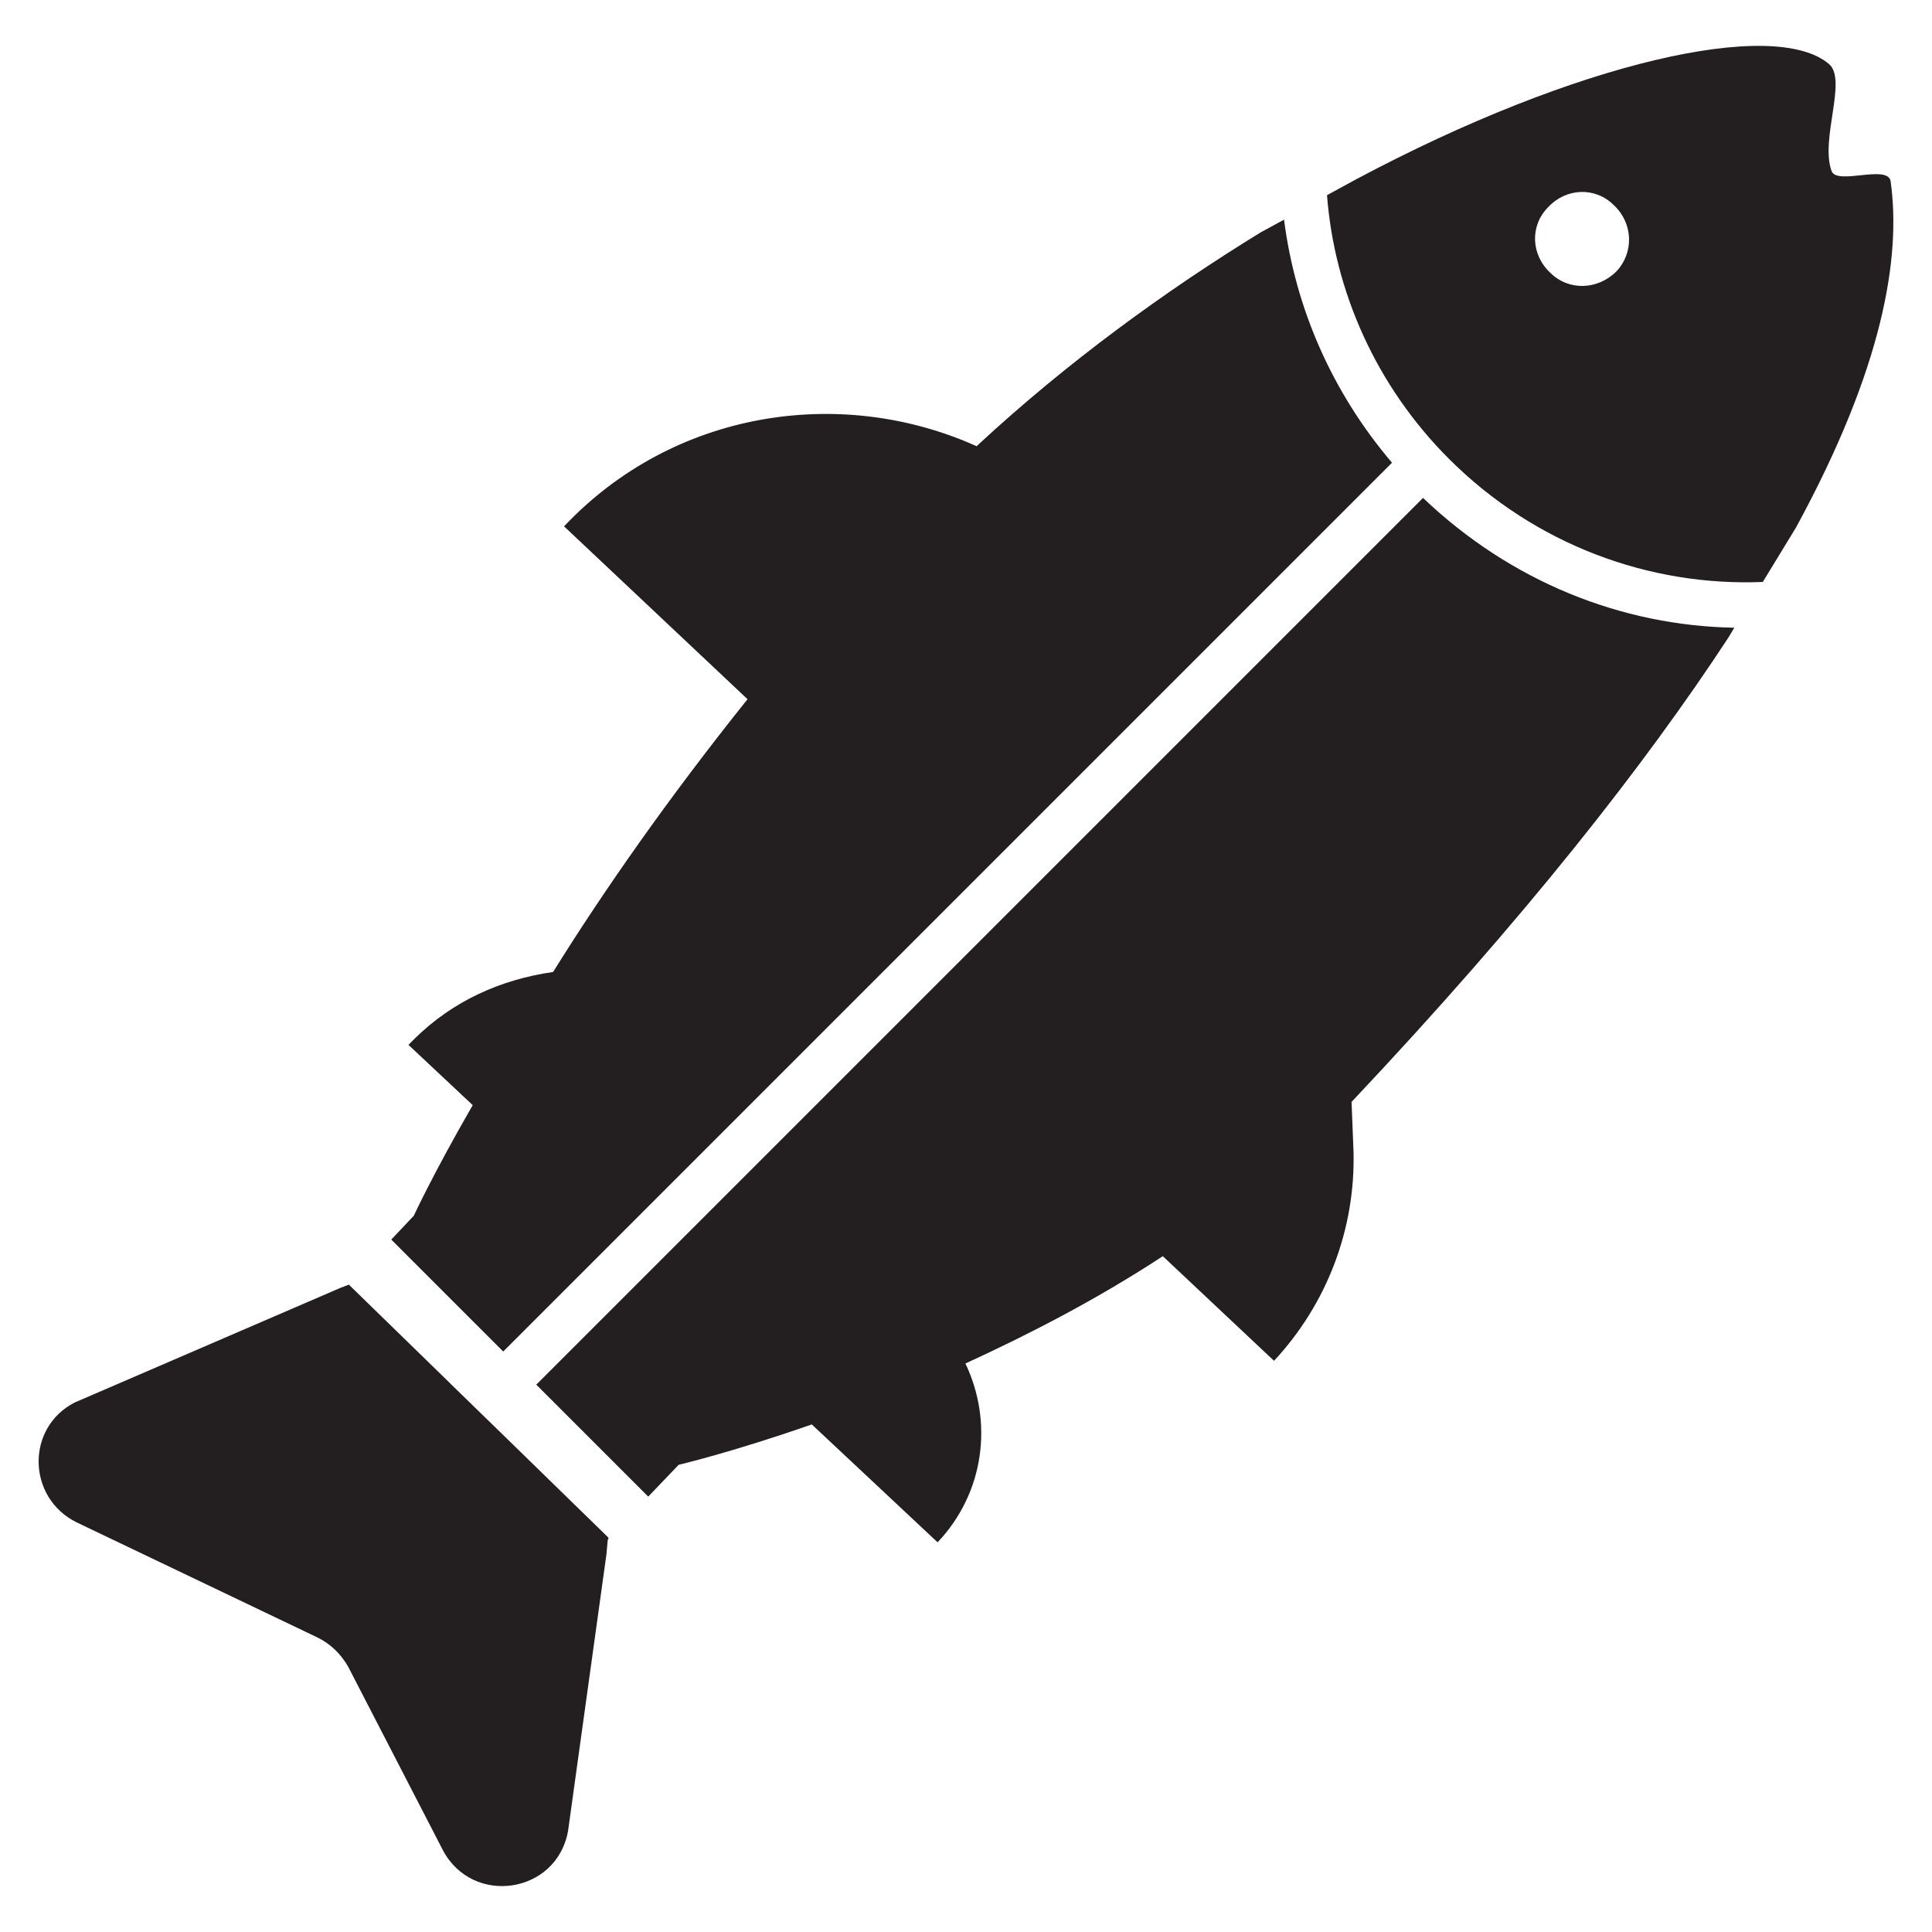
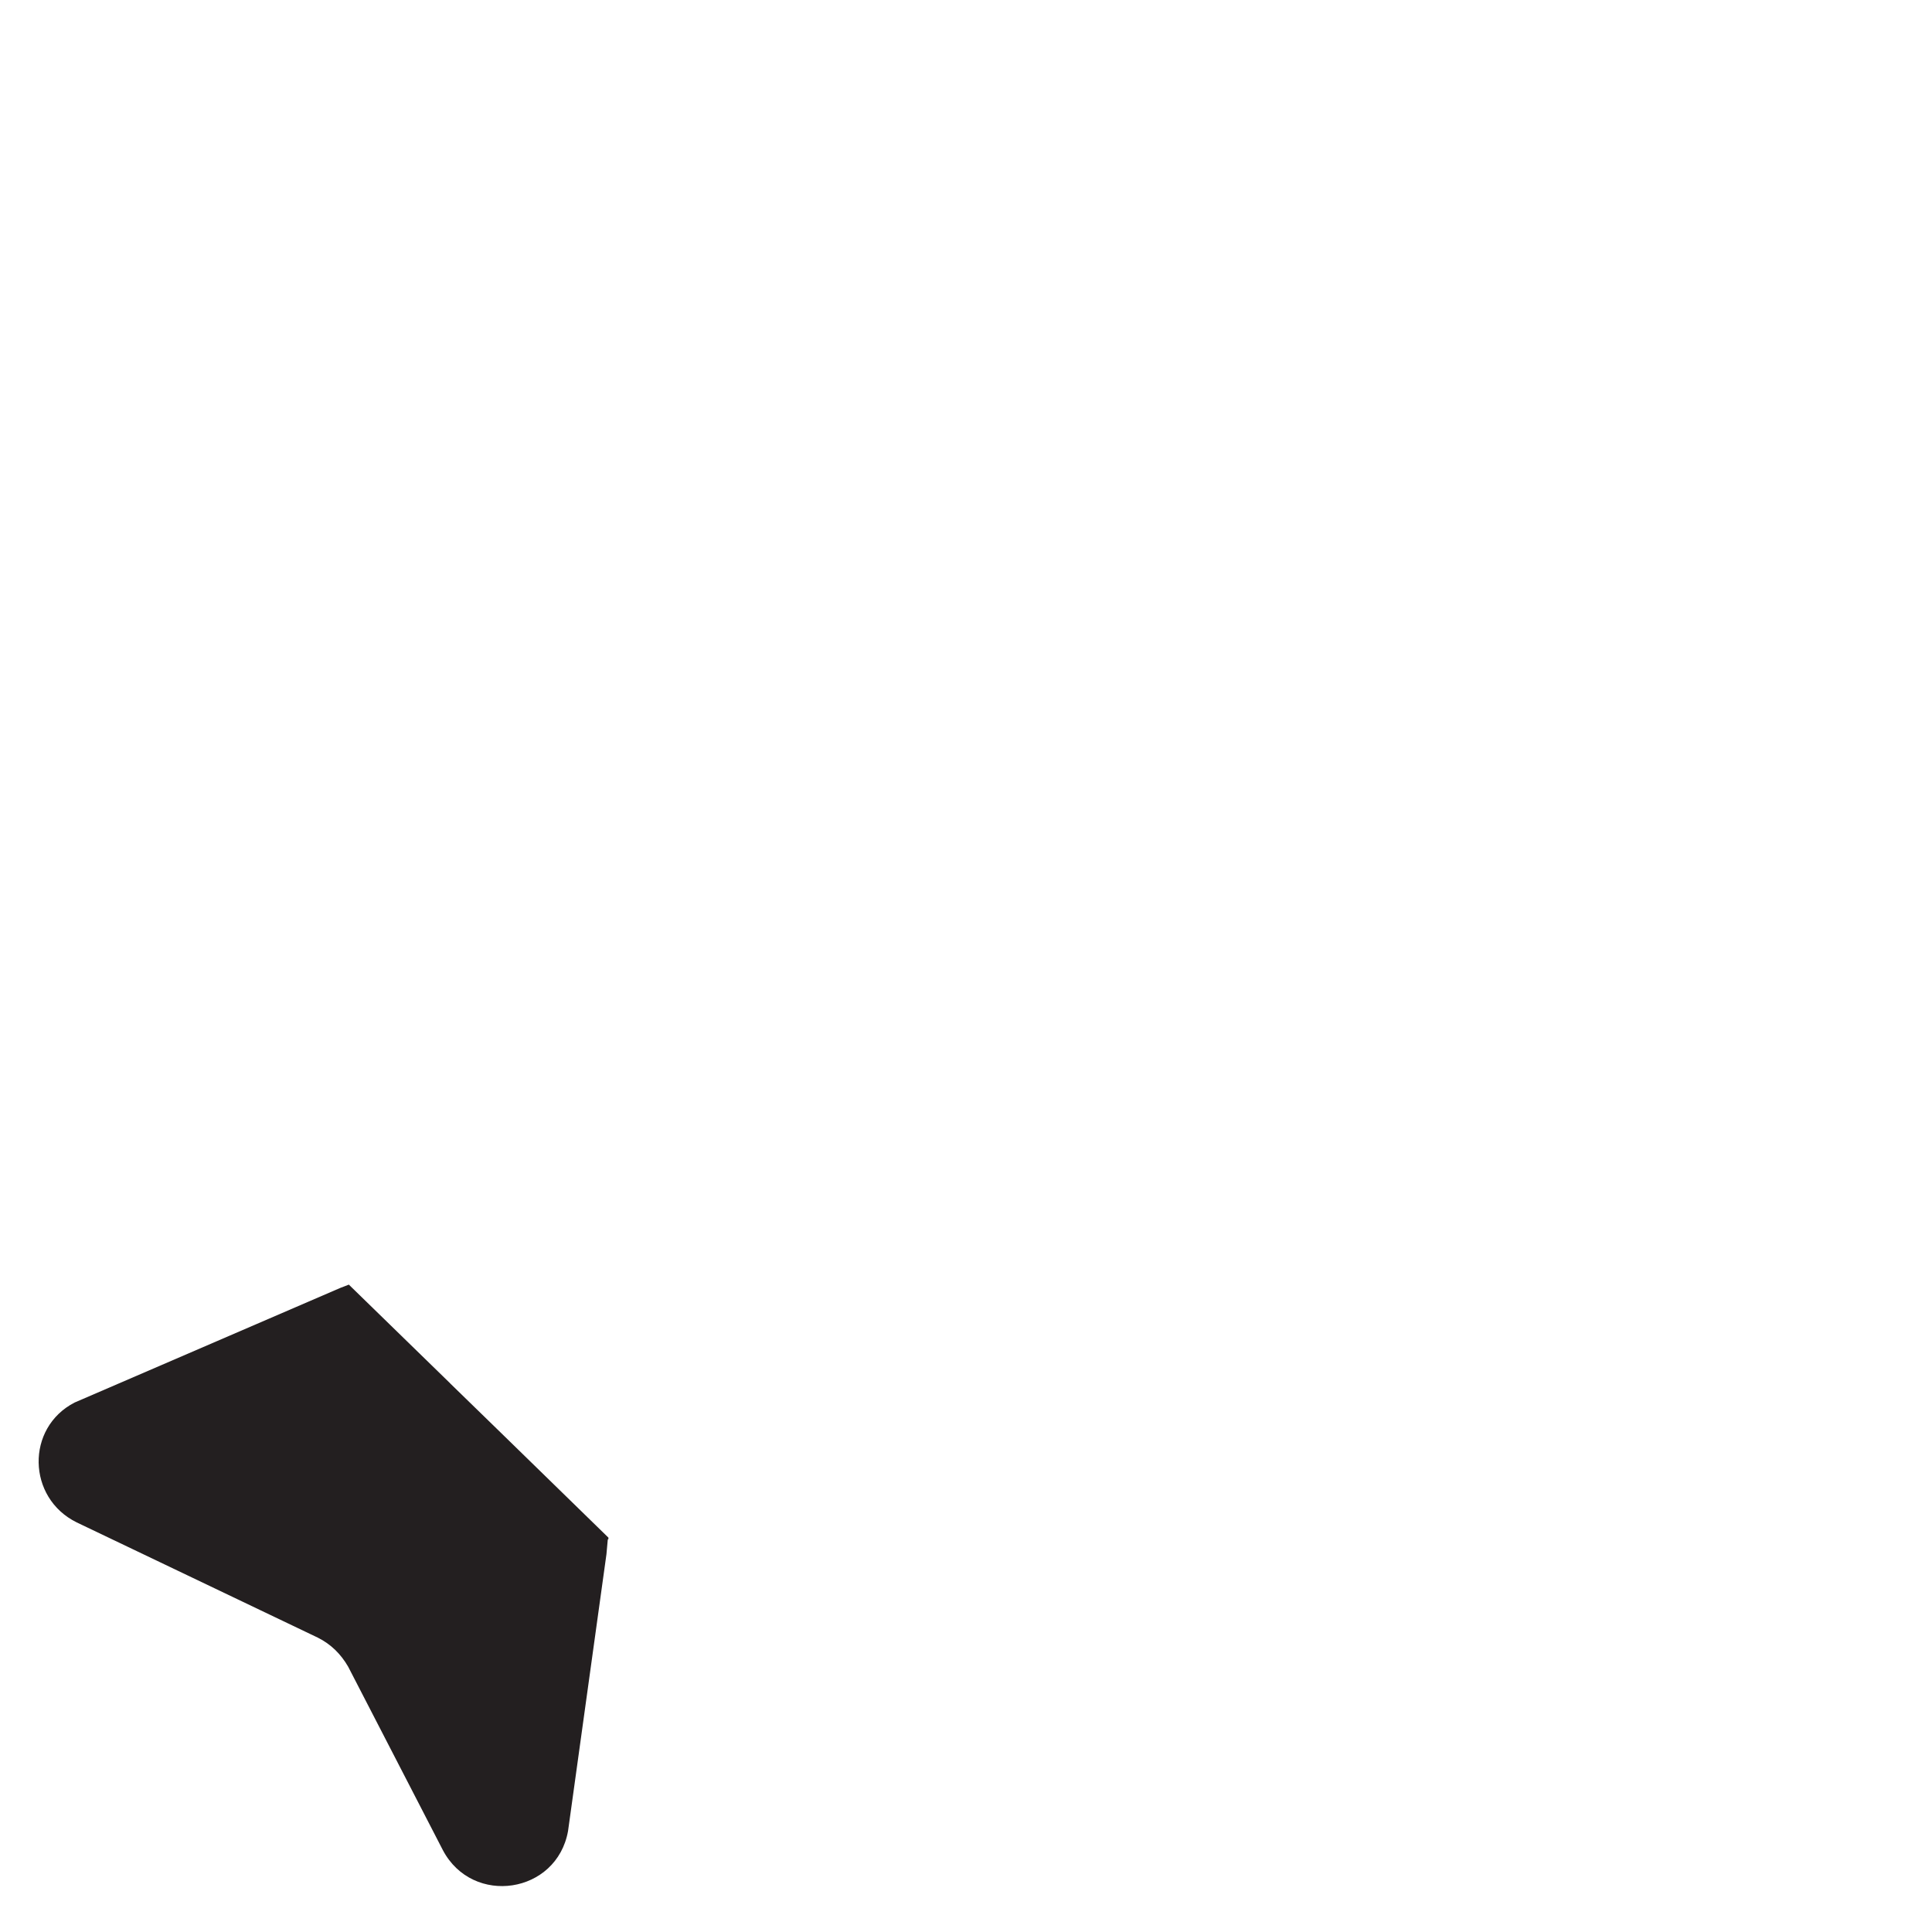
<svg xmlns="http://www.w3.org/2000/svg" viewBox="0 0 500 500" data-name="Layer 3" id="Layer_3">
  <path stroke-width="0" fill="#231f20" d="M116.5,358l-26.22-25.54-2.23.86-68.73,29.65c-12.68,6.51-12.34,24.68.52,31.02l62.39,29.82c3.43,1.71,6,4.28,7.88,7.54l24.51,47.48c7.71,14.57,29.48,11.31,32.39-4.97l9.94-71.64.34-3.77.17-.17v-.34l-27.94-27.25-13.03-12.68Z" />
-   <path stroke-width="0" fill="#231f20" d="M473.35,16.58c-14.05-12-65.13-.69-122.38,29.82l-7.54,4.11c1.89,24.85,12.68,49.36,31.54,68.22,22.28,22.28,51.93,33.08,81.24,31.88l8.57-14.05c22.62-41.48,27.25-70.1,24.51-89.64-.68-4.46-13.71,1.03-15.25-2.57-3.09-8.23,4.11-23.65-.69-27.77ZM418.33,70.23c-4.8,4.8-12.34,5.14-17.14.34-4.97-4.63-5.31-12.17-.51-16.97,4.63-4.97,12.17-5.31,16.97-.51,4.97,4.63,5.31,12.17.69,17.14ZM138.79,358.35l28.97,28.97,7.88-8.23s13.88-3.26,34.45-10.45l32.56,30.51c12.17-12.85,14.4-31.19,7.2-46.28,16.45-7.54,34.11-16.63,51.08-27.77l28.79,27.08c13.71-14.74,21.08-34.11,20.57-54.16l-.51-12.85.17-.17c44.91-47.65,75.76-87.07,97.35-119.98l1.54-2.57c-29.31-.51-57.93-12-80.56-33.59l-229.5,229.5ZM332.29,56.86l-6,3.26c-24.85,15.26-50.05,33.59-73.19,55.02l-.17.17-.17.17c-35.48-15.94-78.67-9.08-106.78,20.74l47.48,44.73c-20.57,25.71-37.19,49.53-50.22,70.44l-.17.17c-13.2,1.89-25.88,7.37-35.99,17.48l-1.37,1.37,16.63,15.6c-10.28,17.83-15.25,28.62-15.25,28.62l-5.83,6.17,28.97,28.97,230.02-230.02c-15.6-18.34-25.02-40.11-27.94-62.9Z" />
</svg>